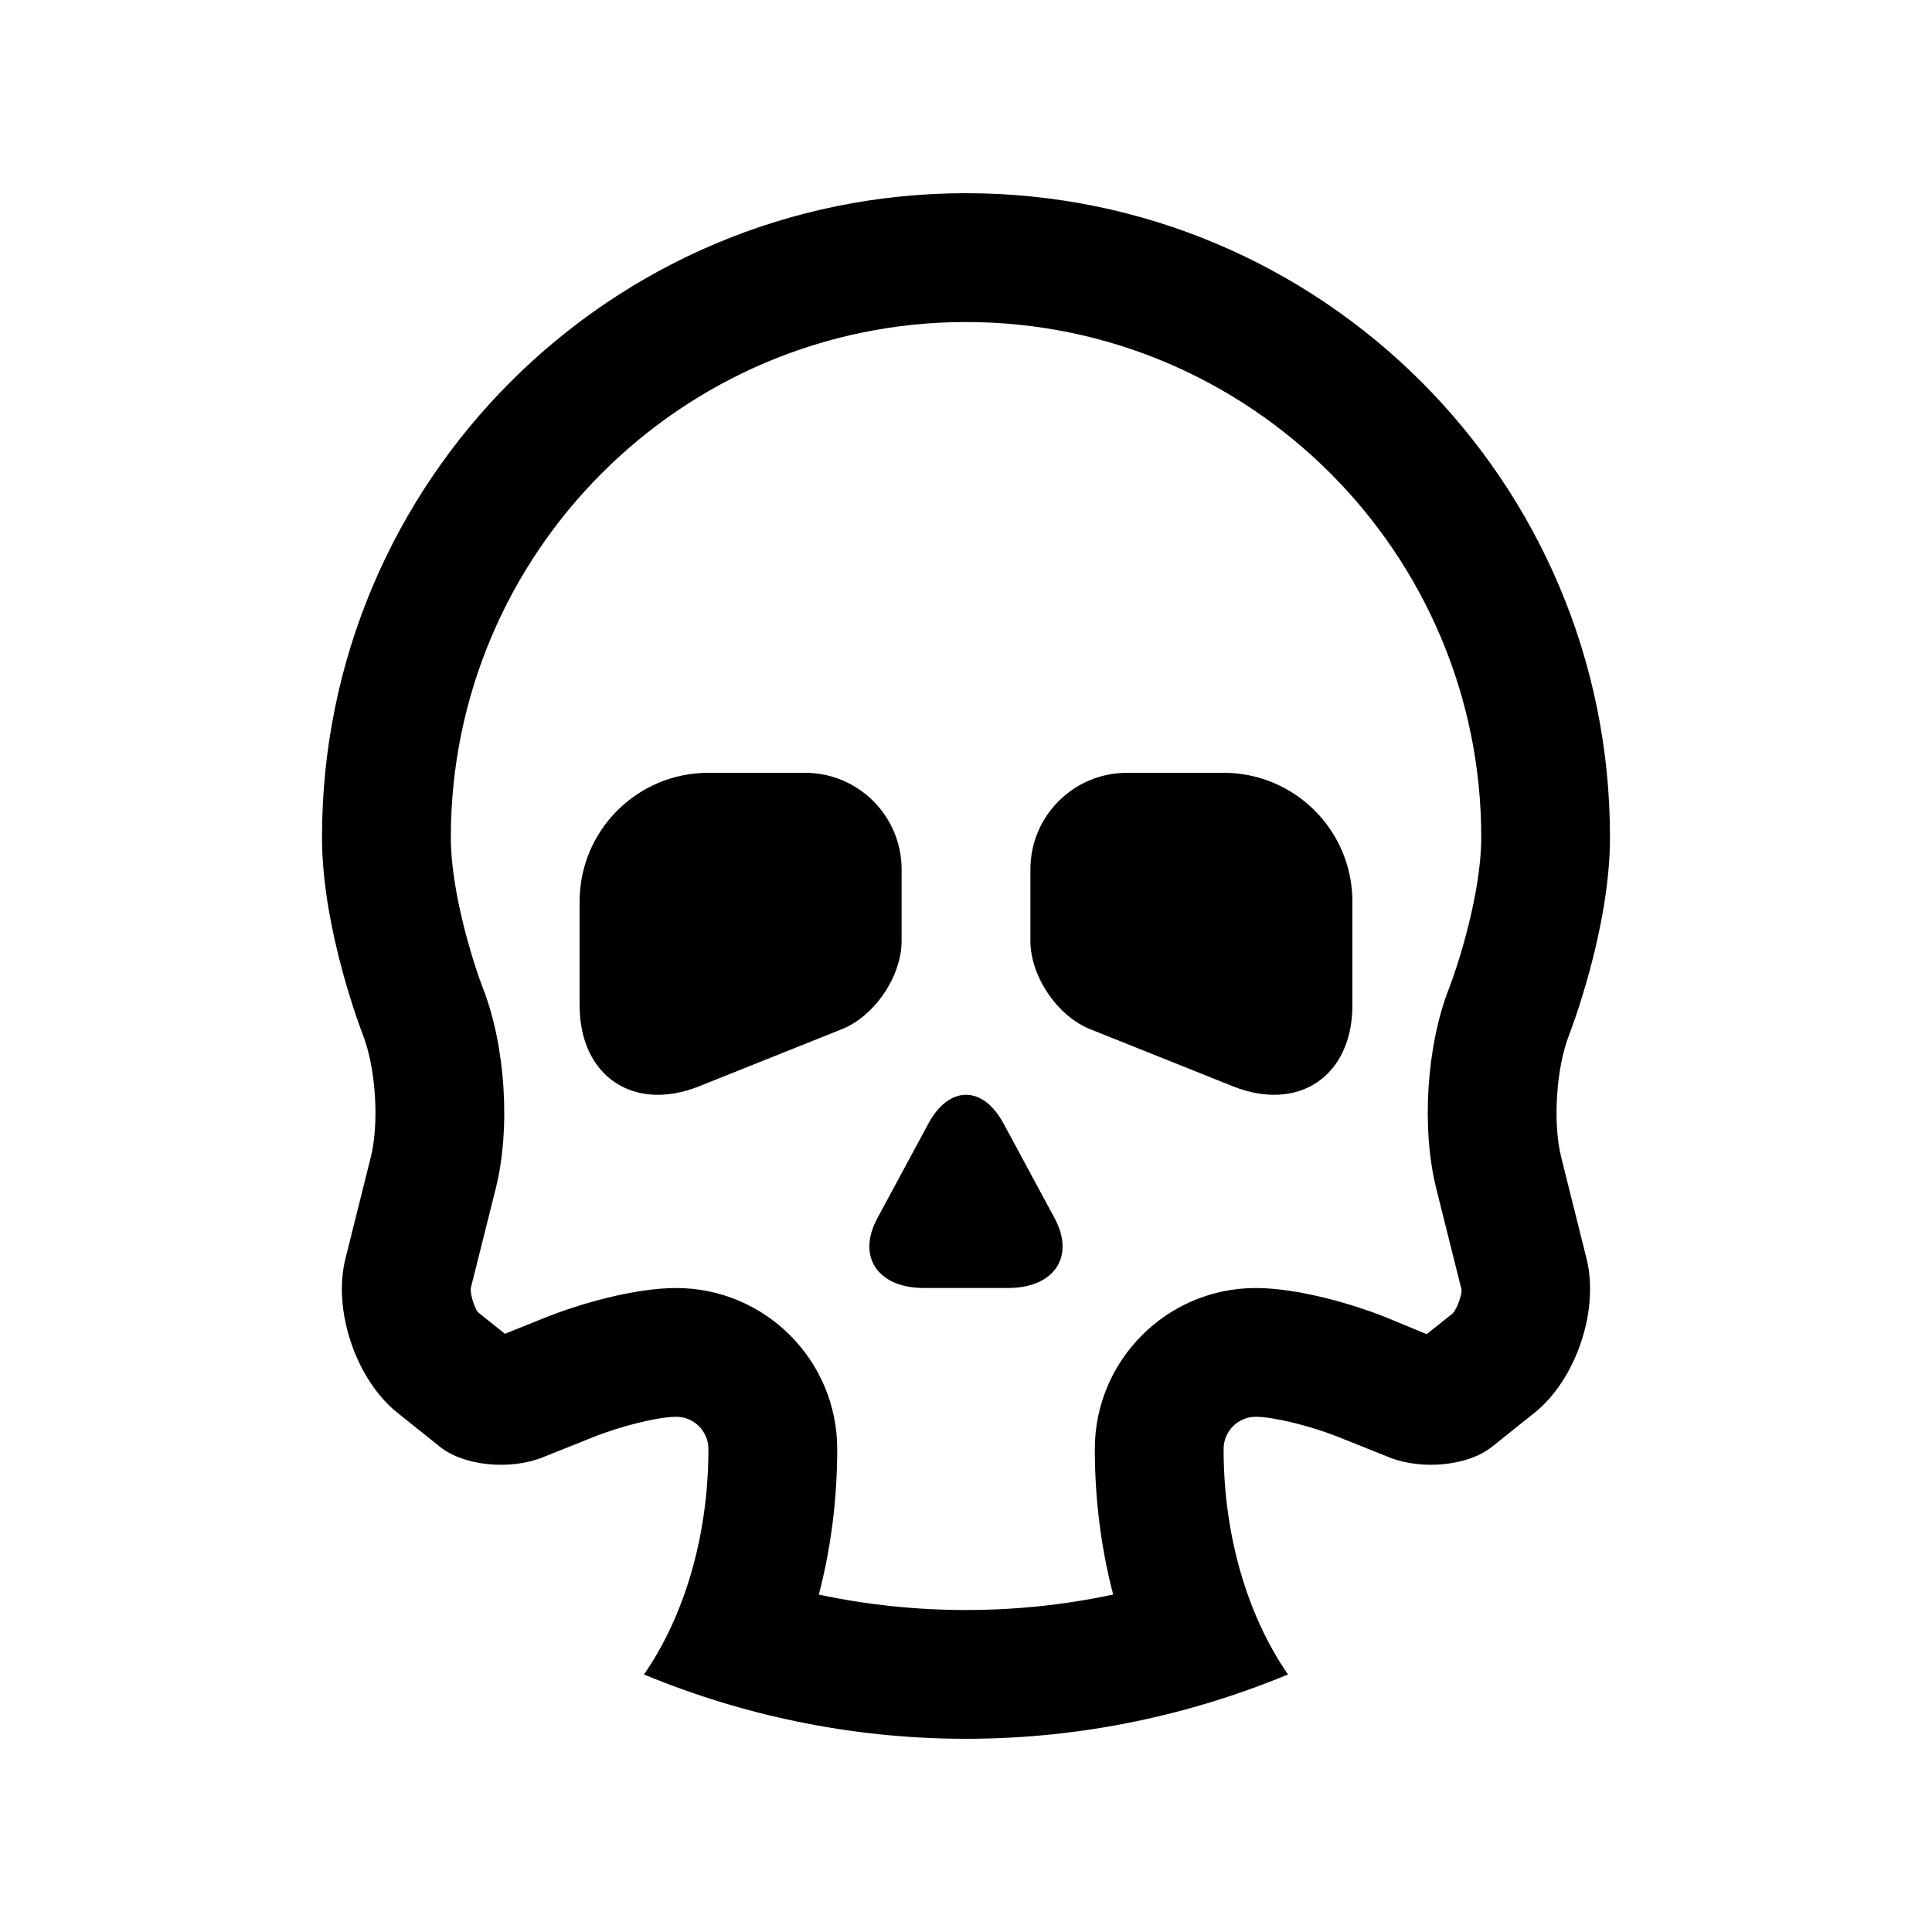
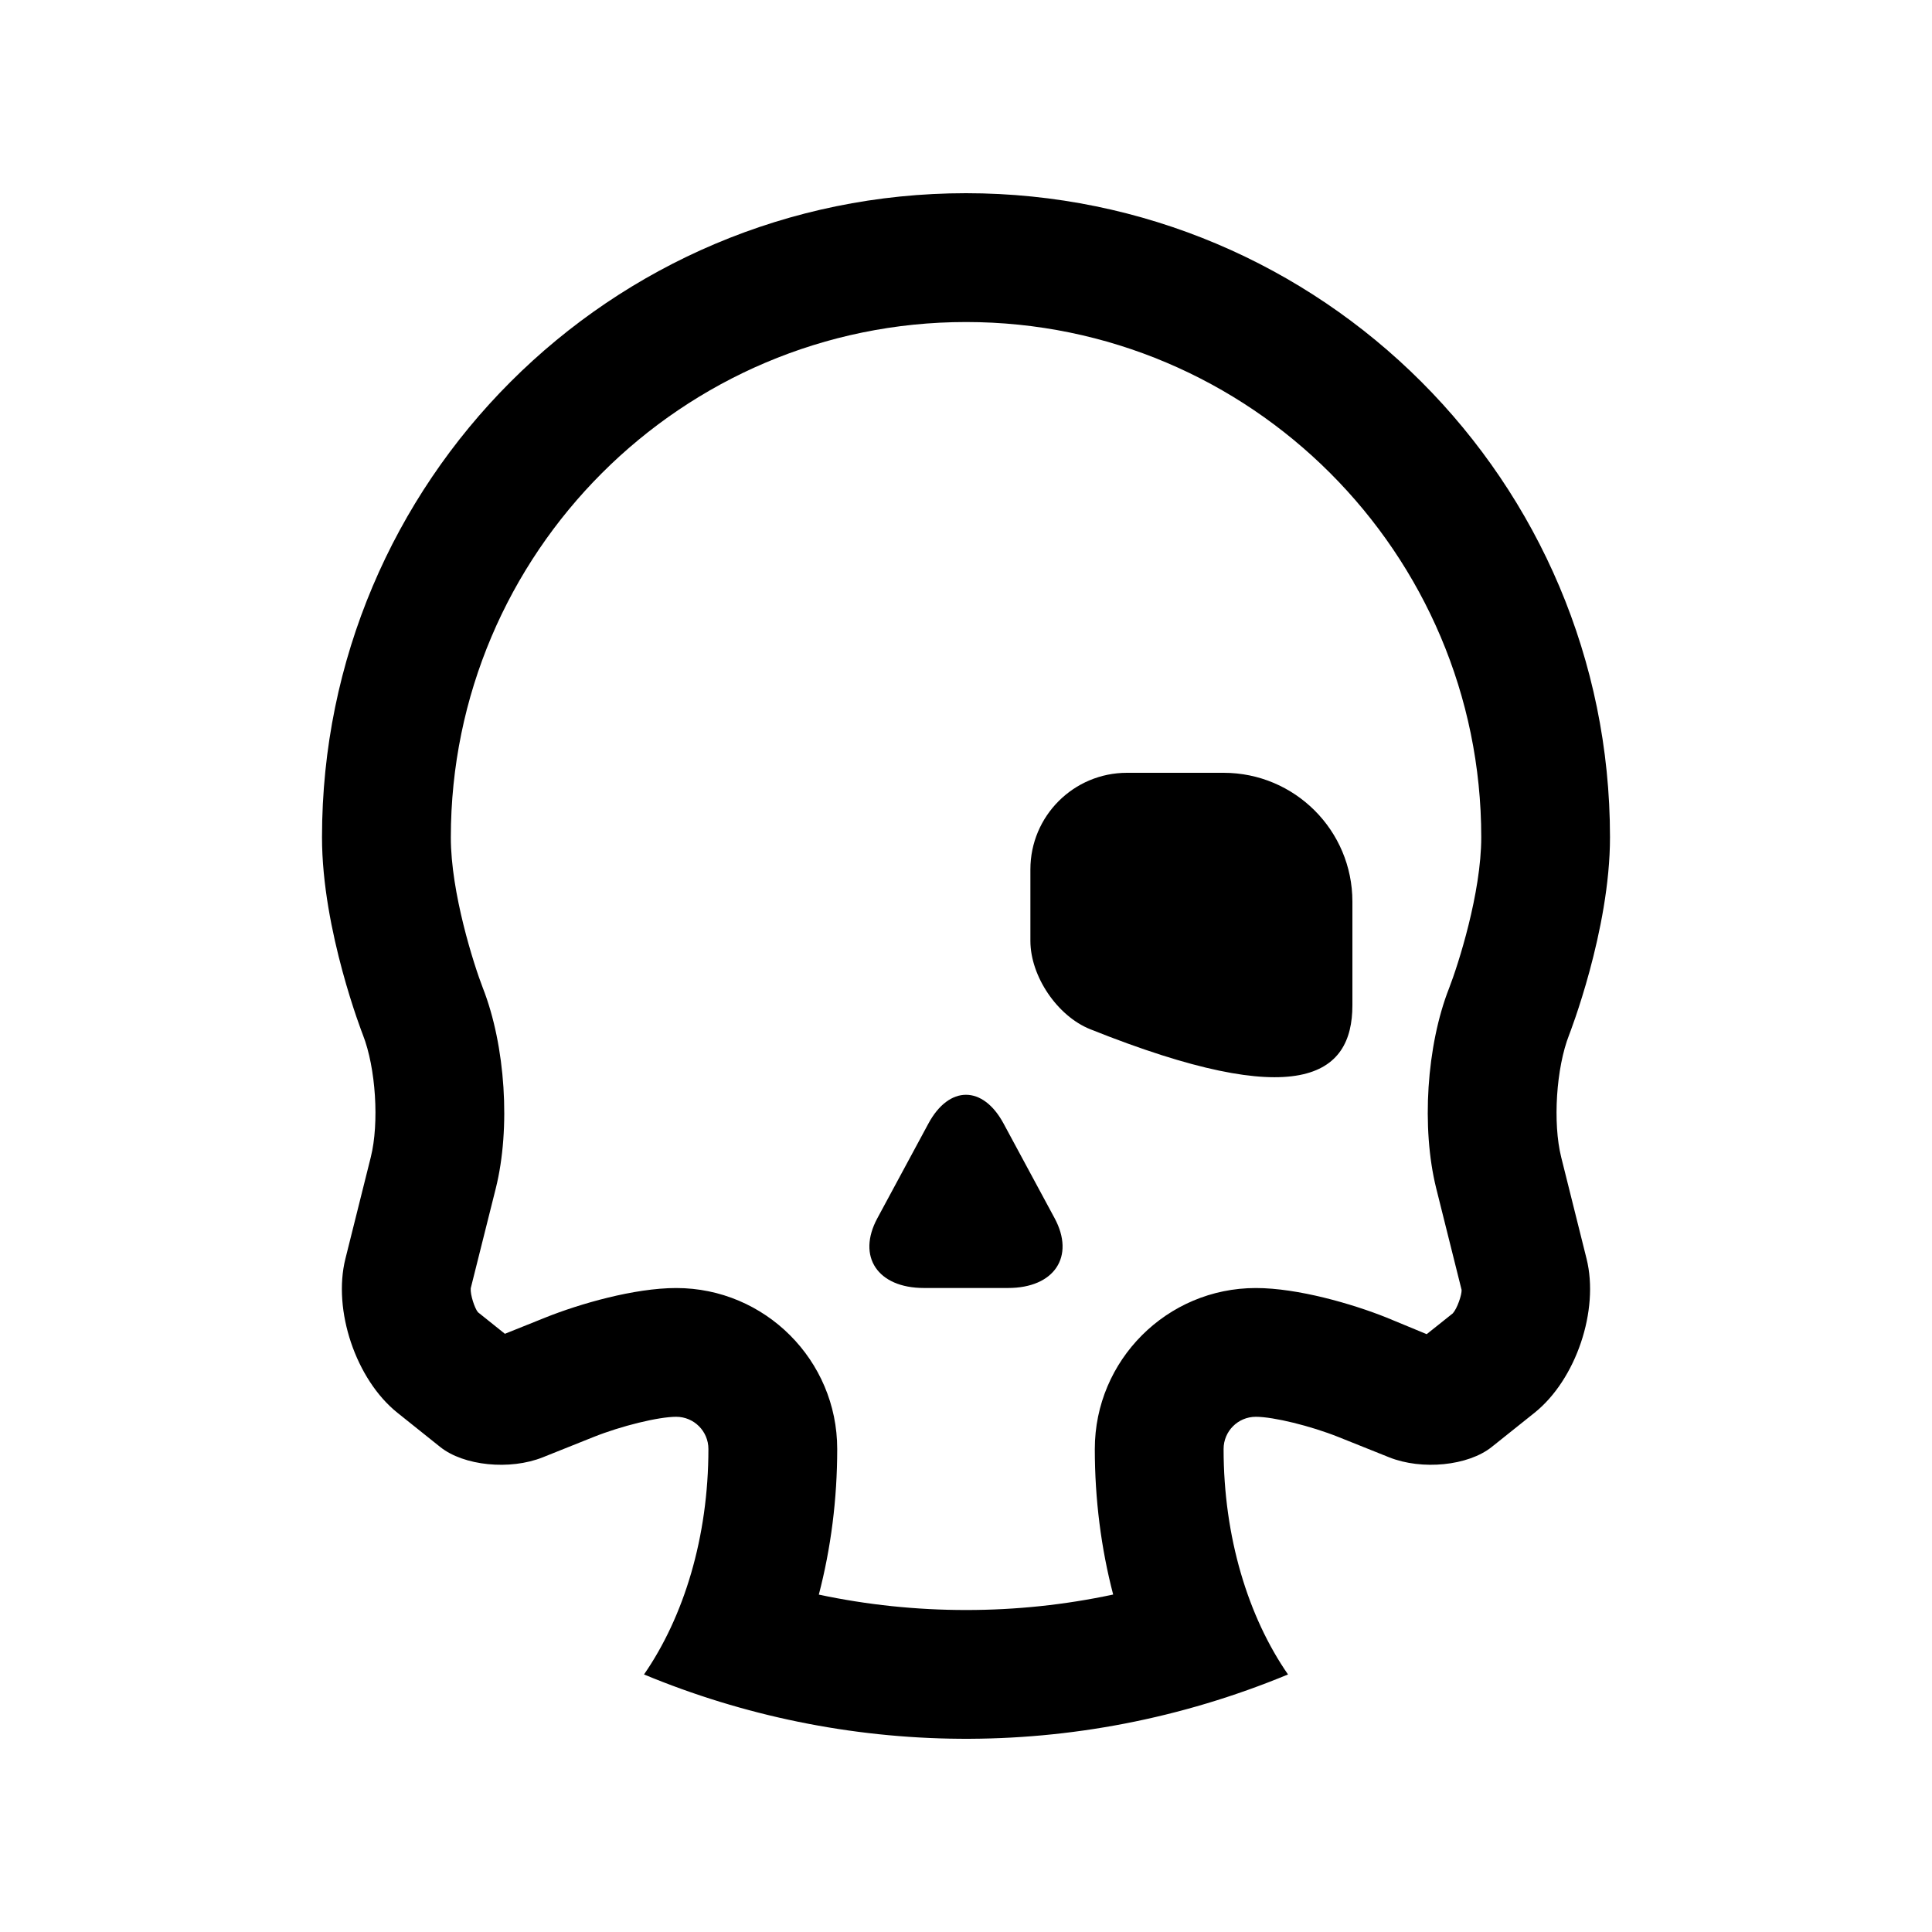
<svg xmlns="http://www.w3.org/2000/svg" version="1.0" id="Layer_1" x="0px" y="0px" width="100px" height="100px" viewBox="0 0 100 100" enable-background="new 0 0 100 100" xml:space="preserve">
  <path d="M80.808,59.899c-0.443-1.777-0.261-4.629,0.41-6.335c0,0,2.119-5.407,2.115-10.233C83.333,24.923,68.408,10,50,10  c-18.418,0-33.333,14.923-33.333,33.333c-0.005,4.824,2.116,10.231,2.116,10.231c0.669,1.706,0.853,4.558,0.408,6.335l-1.312,5.25  c-0.667,2.666,0.543,6.257,2.692,7.976c0,0,0.996,0.798,2.215,1.771c1.217,0.974,3.606,1.215,5.309,0.534  c0,0,1.178-0.472,2.619-1.048s3.369-1.049,4.286-1.049c0.919,0,1.667,0.746,1.667,1.667c0,4.561-1.271,8.688-3.333,11.67  c10.29,4.274,22.22,4.603,33.333,0c-2.064-2.981-3.334-7.109-3.334-11.67c0-0.921,0.746-1.667,1.667-1.667  c0.915,0,2.845,0.473,4.284,1.049c1.438,0.576,2.617,1.048,2.617,1.048c1.702,0.681,4.092,0.439,5.309-0.534  c1.221-0.973,2.217-1.771,2.217-1.771c2.148-1.719,3.359-5.31,2.692-7.976L80.808,59.899z M74.339,61.511l1.313,5.254  c0.016,0.25-0.229,0.967-0.456,1.214l-1.351,1.077l-2.084-0.862c-1.758-0.703-4.583-1.526-6.761-1.526  c-4.597,0-8.333,3.736-8.333,8.333c0,2.598,0.325,5.14,0.95,7.532c-2.497,0.534-5.042,0.801-7.61,0.801  c-2.582,0-5.129-0.267-7.625-0.797c0.626-2.396,0.952-4.938,0.952-7.536c0-4.597-3.739-8.333-8.333-8.333  c-2.176,0-5.003,0.82-6.761,1.523l-2.107,0.846l-1.394-1.116c-0.164-0.188-0.405-0.905-0.374-1.24l1.295-5.166  c0.78-3.118,0.504-7.39-0.67-10.383c-0.458-1.183-1.659-4.92-1.655-7.791c0-14.71,11.963-26.673,26.667-26.673  s26.667,11.961,26.667,26.665c0.003,2.879-1.198,6.616-1.664,7.814C73.838,54.114,73.562,58.386,74.339,61.511z" />
  <path d="M51.946,58.157c-1.07-1.988-2.822-1.988-3.893,0l-2.64,4.896c-1.073,1.988,0.013,3.613,2.409,3.613h4.355  c2.396,0,3.479-1.625,2.409-3.613L51.946,58.157z" />
-   <path d="M70,46.667C70,42.982,67.015,40,63.333,40h-5c-2.764,0-5,2.24-5,5v3.7c0,1.833,1.394,3.891,3.096,4.572l7.38,2.952  C67.214,57.588,70,55.7,70,52.031V46.667z" />
-   <path d="M30,46.667C30,42.982,32.985,40,36.667,40h5c2.764,0,5,2.24,5,5v3.7c0,1.833-1.393,3.891-3.096,4.572l-7.379,2.952  C32.787,57.588,30,55.7,30,52.031V46.667z" />
+   <path d="M70,46.667C70,42.982,67.015,40,63.333,40h-5c-2.764,0-5,2.24-5,5v3.7c0,1.833,1.394,3.891,3.096,4.572C67.214,57.588,70,55.7,70,52.031V46.667z" />
</svg>